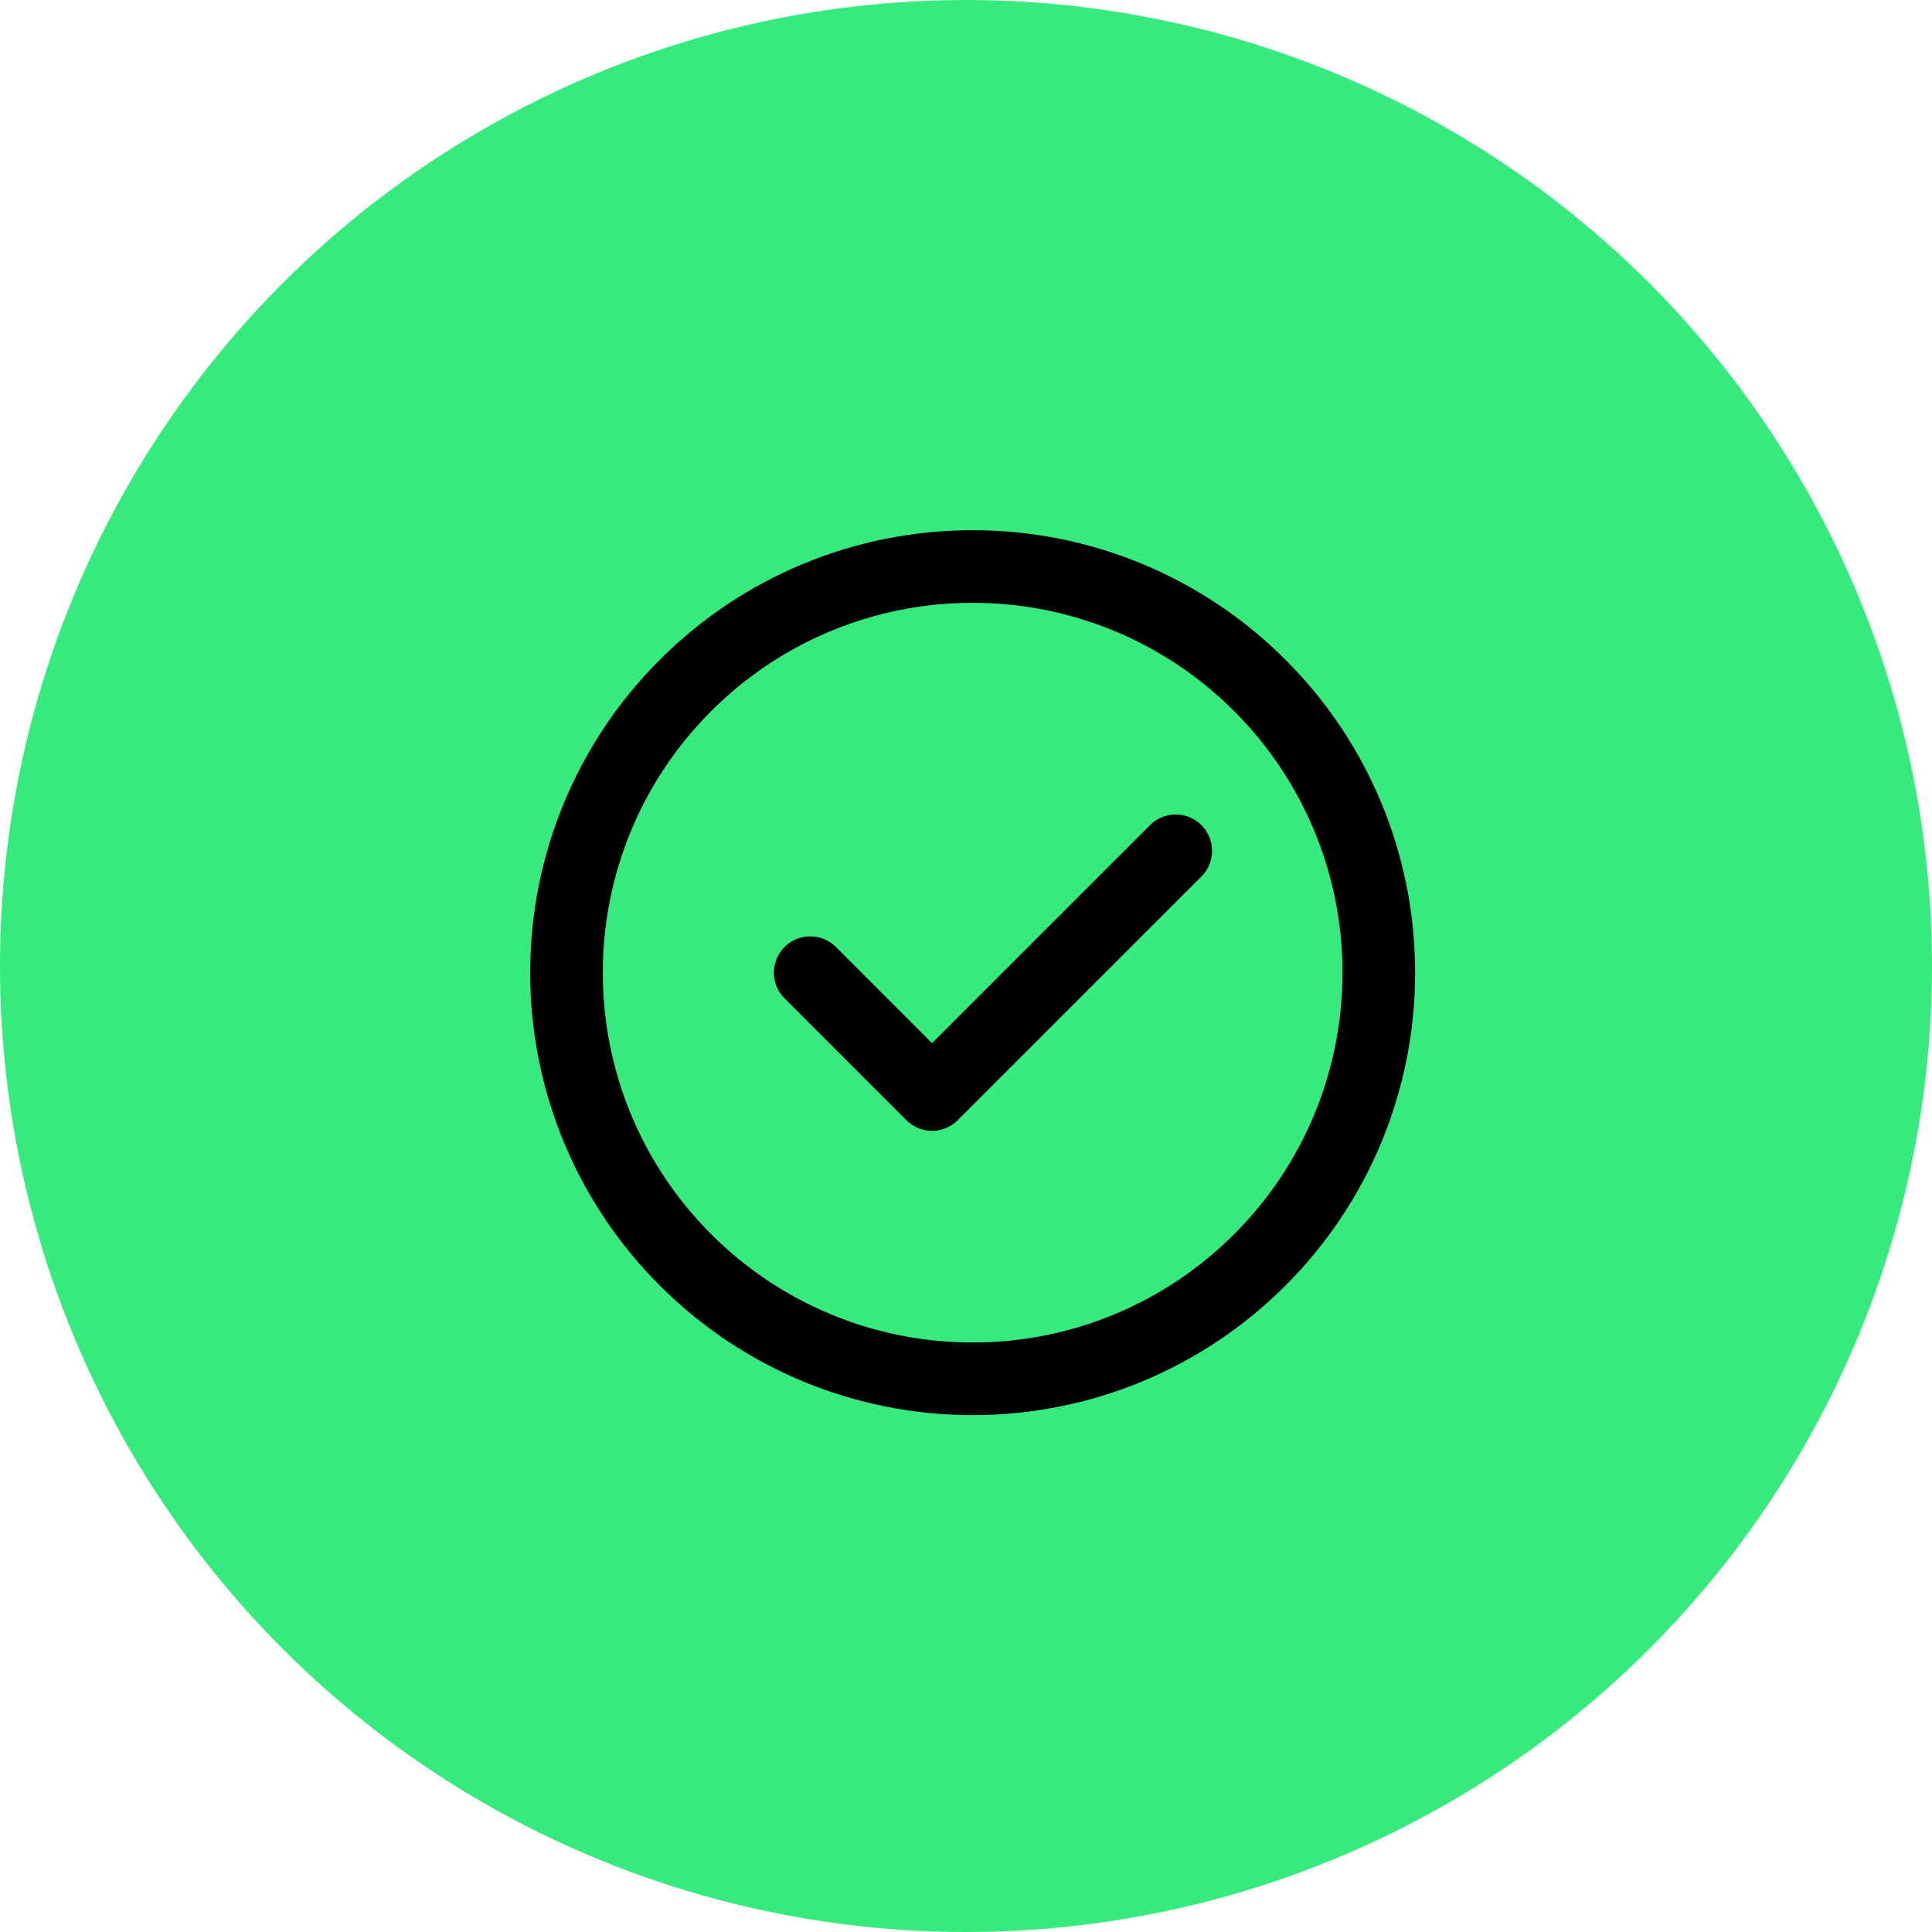
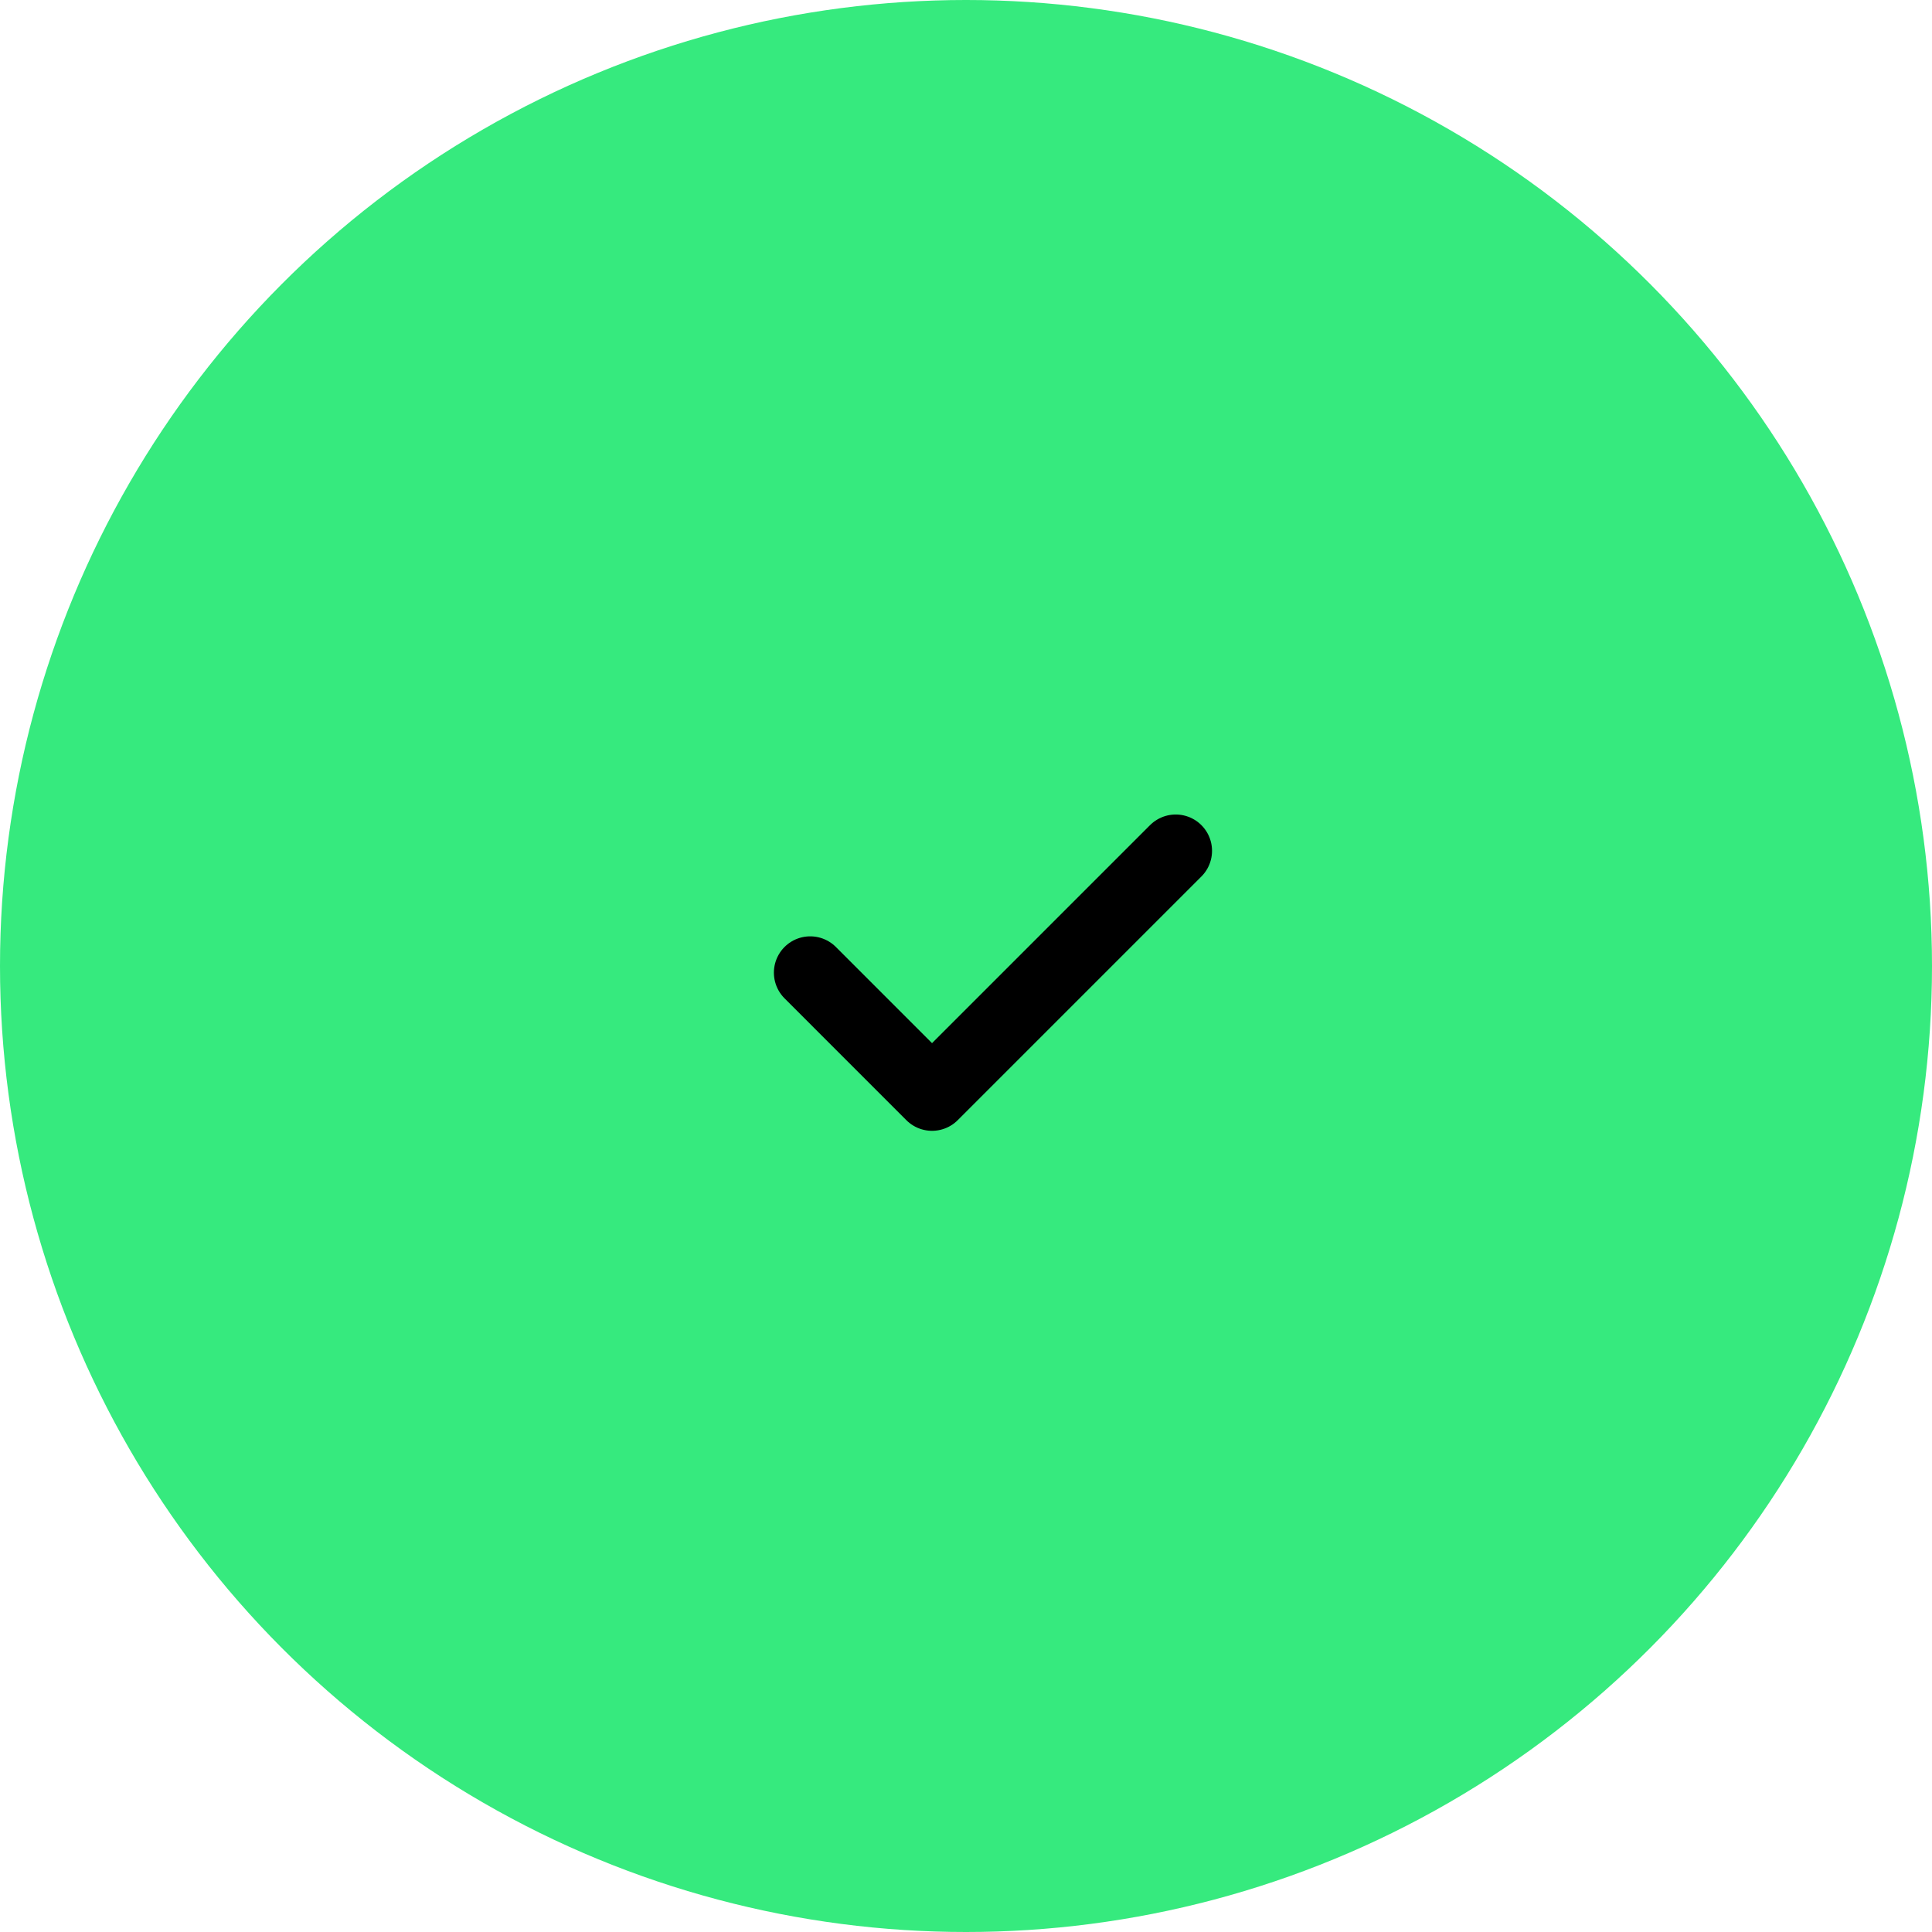
<svg xmlns="http://www.w3.org/2000/svg" width="133" height="133" viewBox="0 0 133 133" fill="none">
  <circle cx="66.5" cy="66.5" r="66.5" fill="#36EA7E" />
-   <path d="M66.958 94.917C70.63 94.921 74.267 94.2 77.66 92.795C81.053 91.389 84.134 89.328 86.728 86.728C89.328 84.134 91.389 81.053 92.795 77.66C94.2 74.267 94.921 70.63 94.917 66.958C94.921 63.286 94.2 59.649 92.795 56.257C91.389 52.864 89.328 49.782 86.728 47.189C84.134 44.589 81.053 42.527 77.66 41.122C74.267 39.717 70.63 38.995 66.958 39C63.286 38.995 59.649 39.717 56.257 41.122C52.864 42.527 49.782 44.589 47.189 47.189C44.589 49.782 42.527 52.864 41.122 56.257C39.717 59.649 38.995 63.286 39 66.958C38.995 70.63 39.717 74.267 41.122 77.66C42.527 81.053 44.589 84.134 47.189 86.728C49.782 89.328 52.864 91.389 56.257 92.795C59.649 94.2 63.286 94.921 66.958 94.917Z" stroke="black" stroke-width="5" stroke-linejoin="round" />
  <path d="M55.775 66.958L64.162 75.346L80.937 58.571" stroke="black" stroke-width="5" stroke-linecap="round" stroke-linejoin="round" />
</svg>